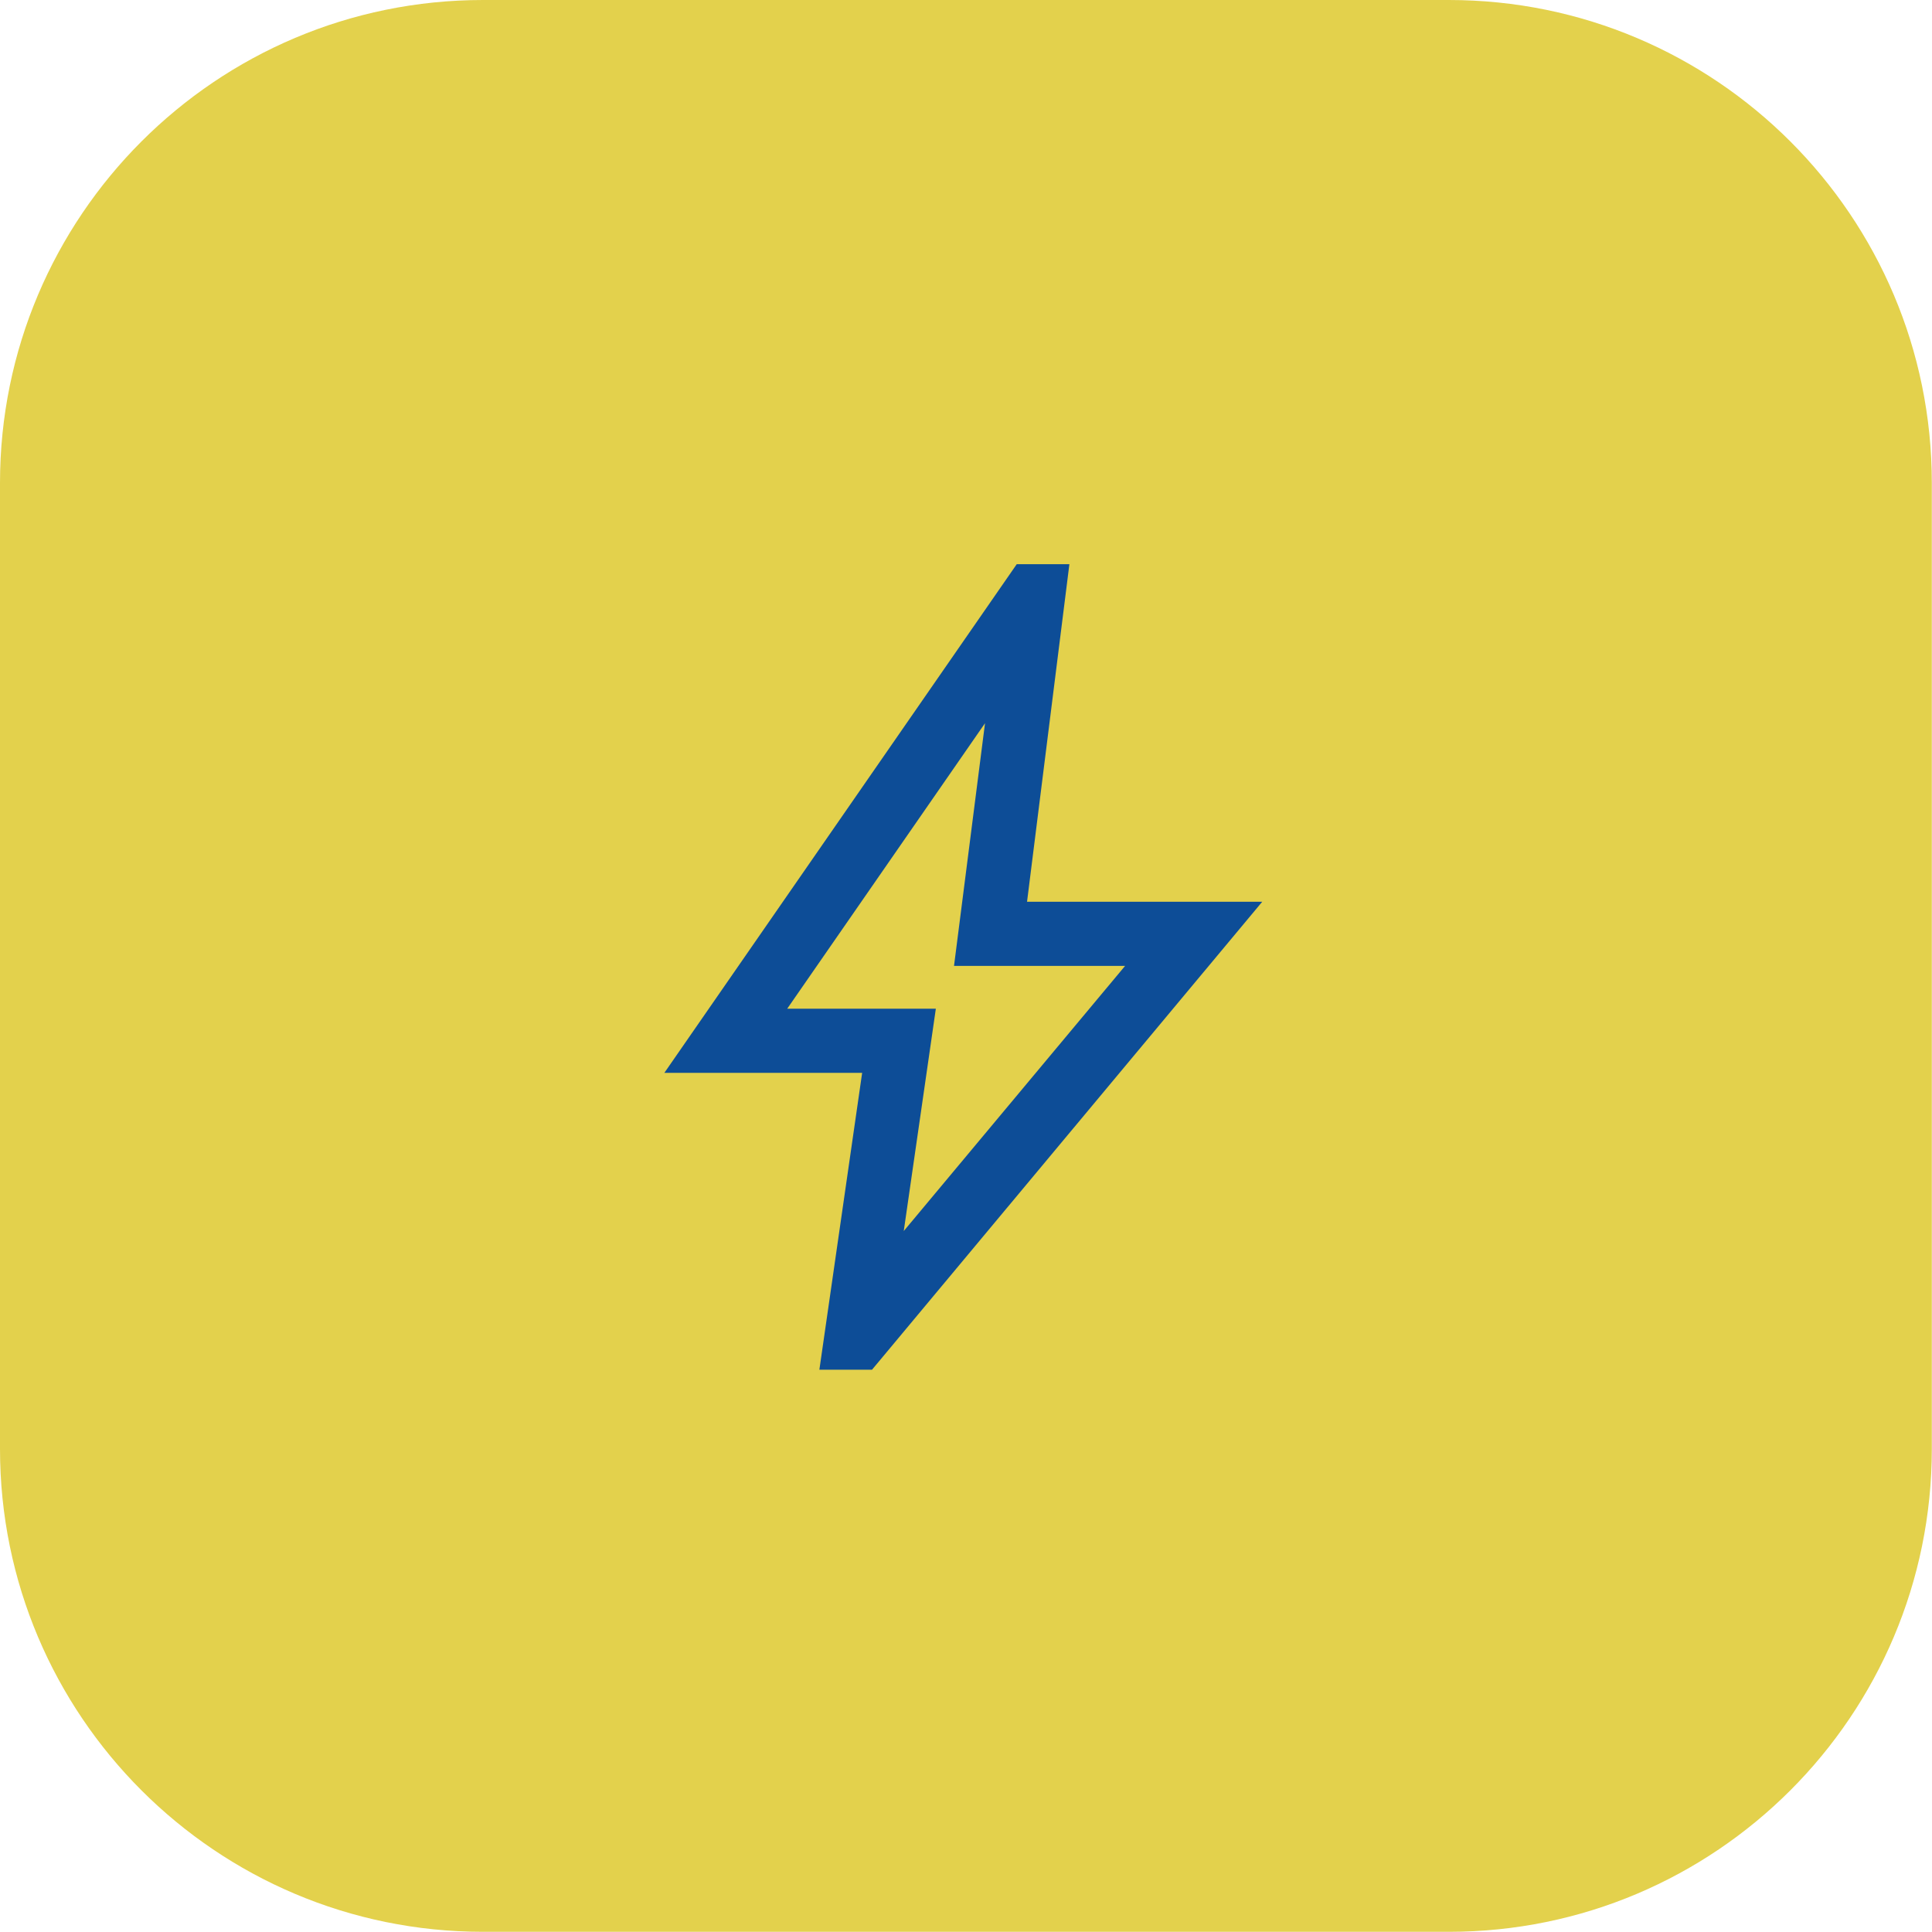
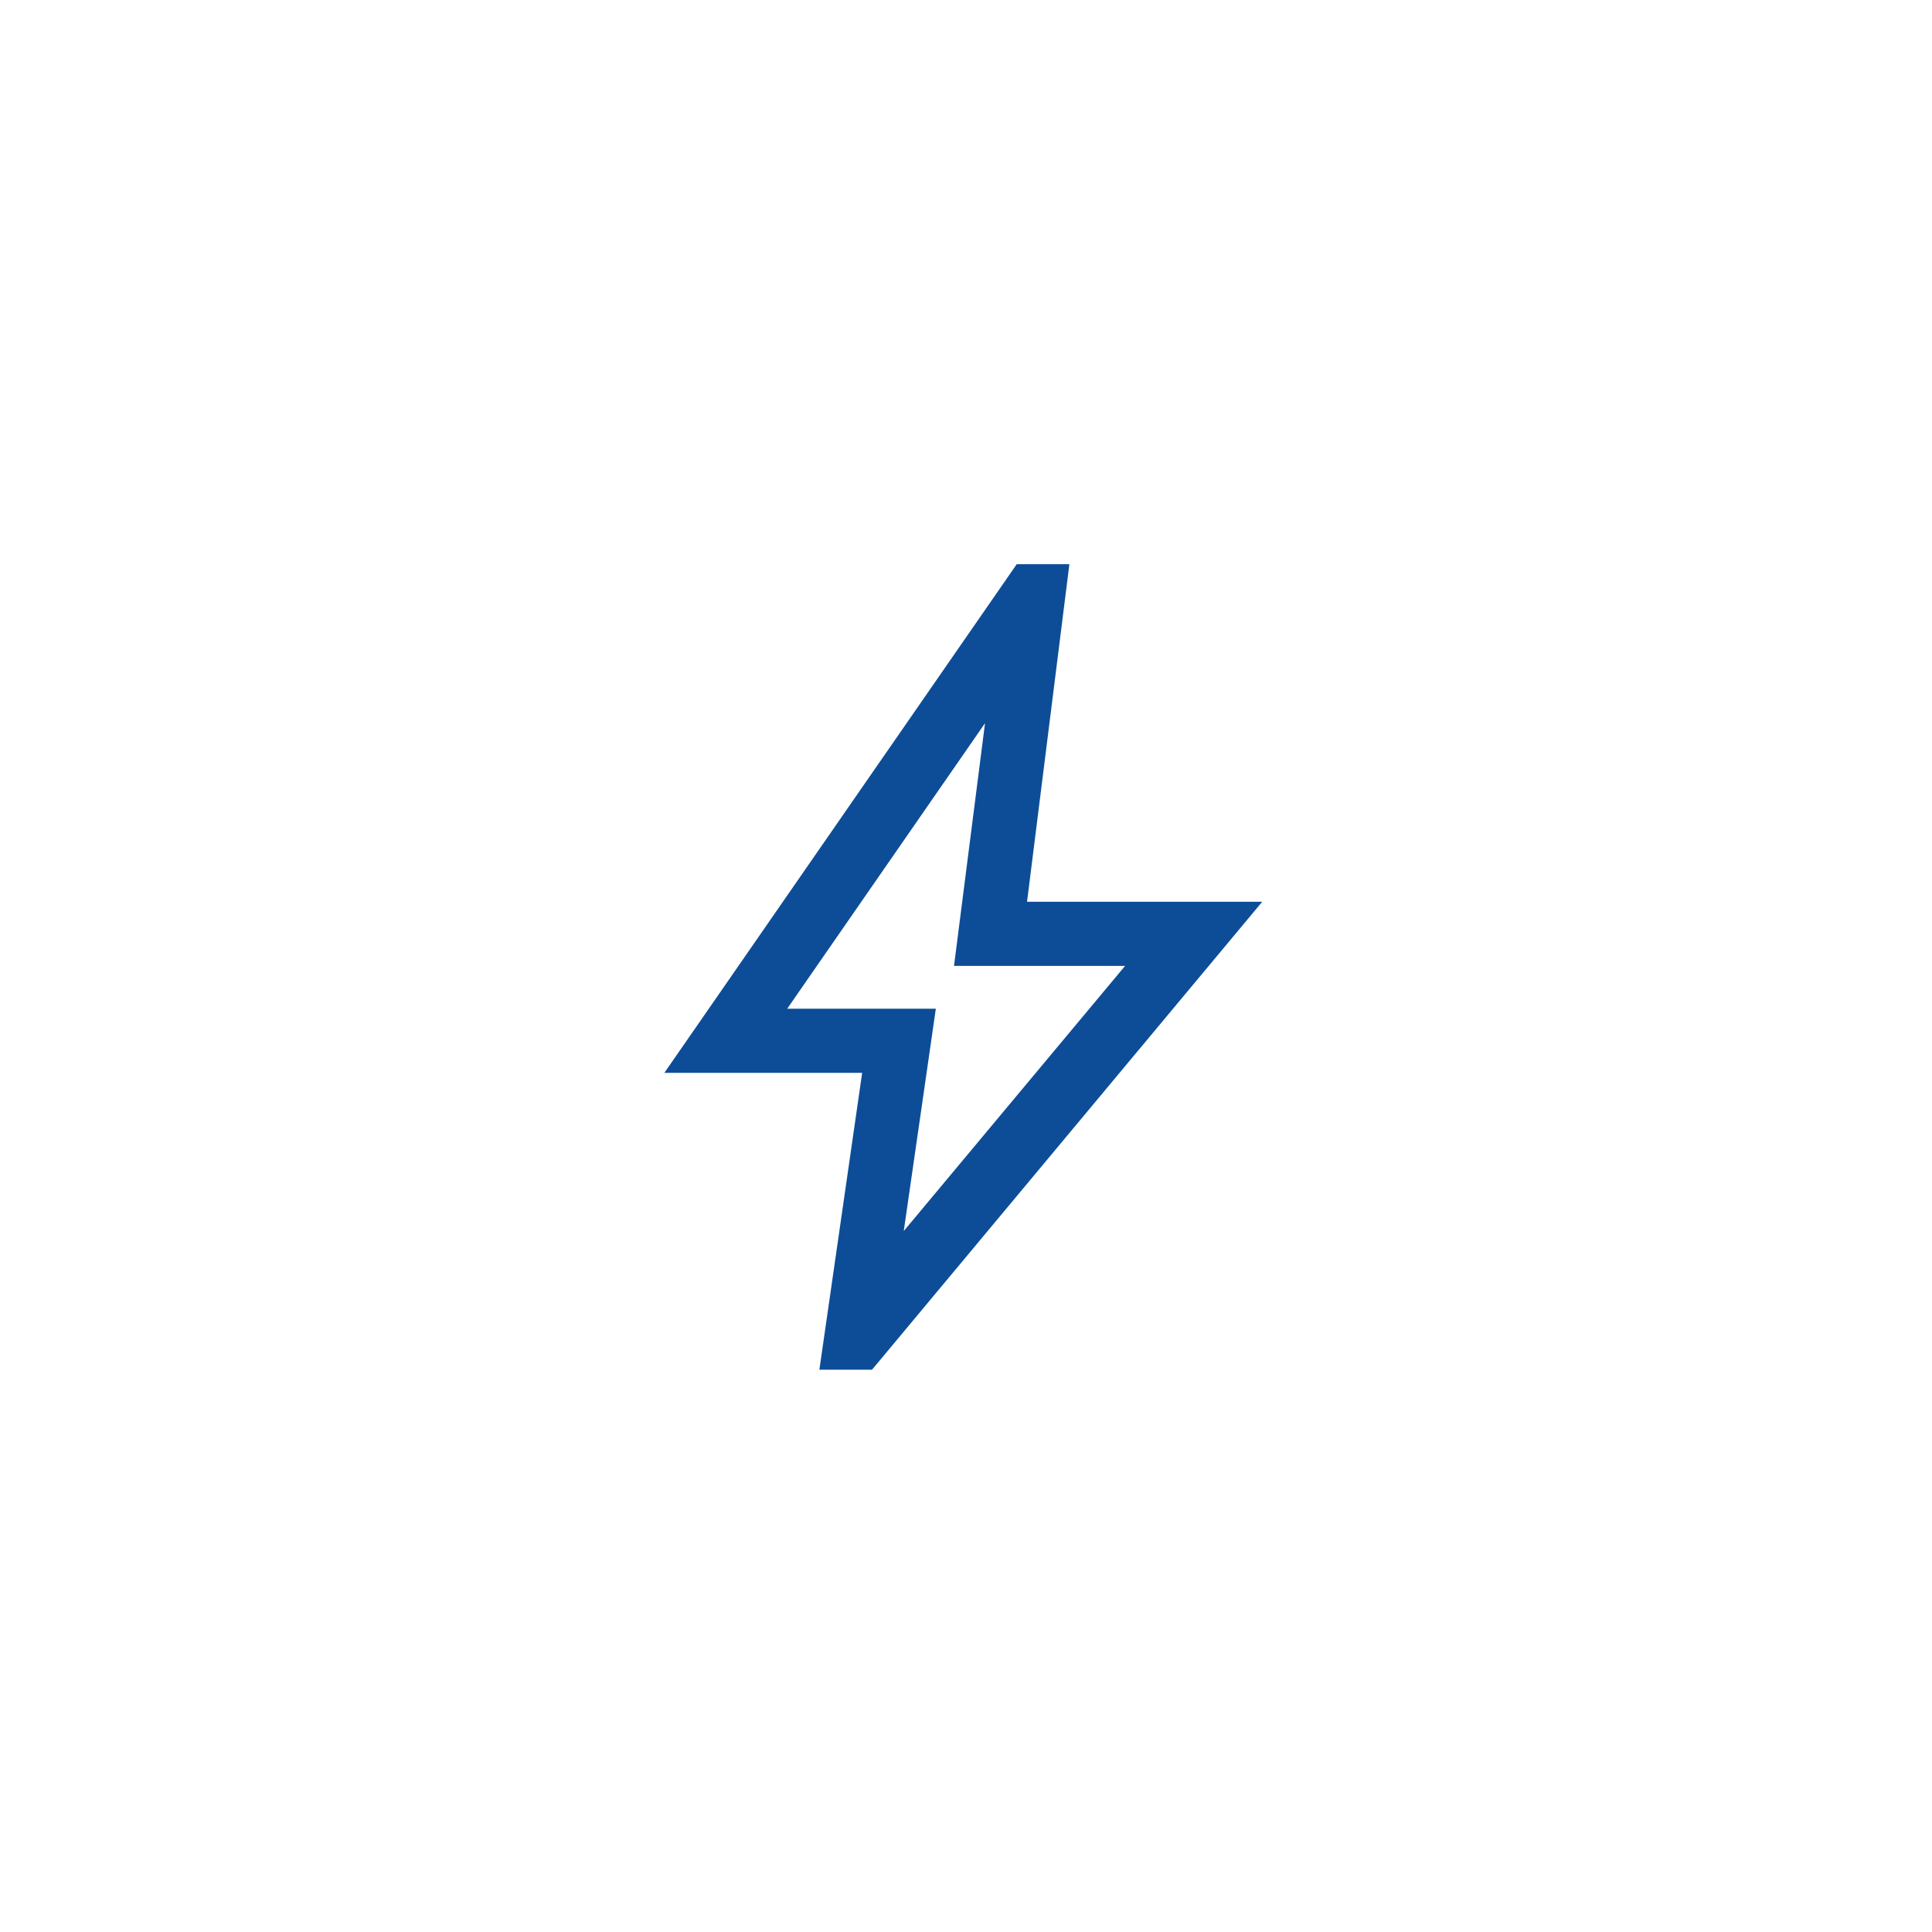
<svg xmlns="http://www.w3.org/2000/svg" width="64" height="64" viewBox="0 0 64 64" fill="none">
-   <path d="M0 16C0 7.163 7.163 0 16 0H47.994C56.83 0 63.994 7.163 63.994 16V47.994C63.994 56.83 56.83 63.994 47.994 63.994H16C7.163 63.994 0 56.83 0 47.994V16Z" fill="#E3D14C" />
  <path d="M29.938 40.78L37.27 31.997H31.603L32.63 23.957L26.078 33.414H31.001L29.938 40.78ZM27.143 45.373L28.56 35.539H22.008L33.681 18.689H35.425L34.022 29.872H41.813L28.887 45.373H27.143Z" fill="#0D4D97" />
</svg>